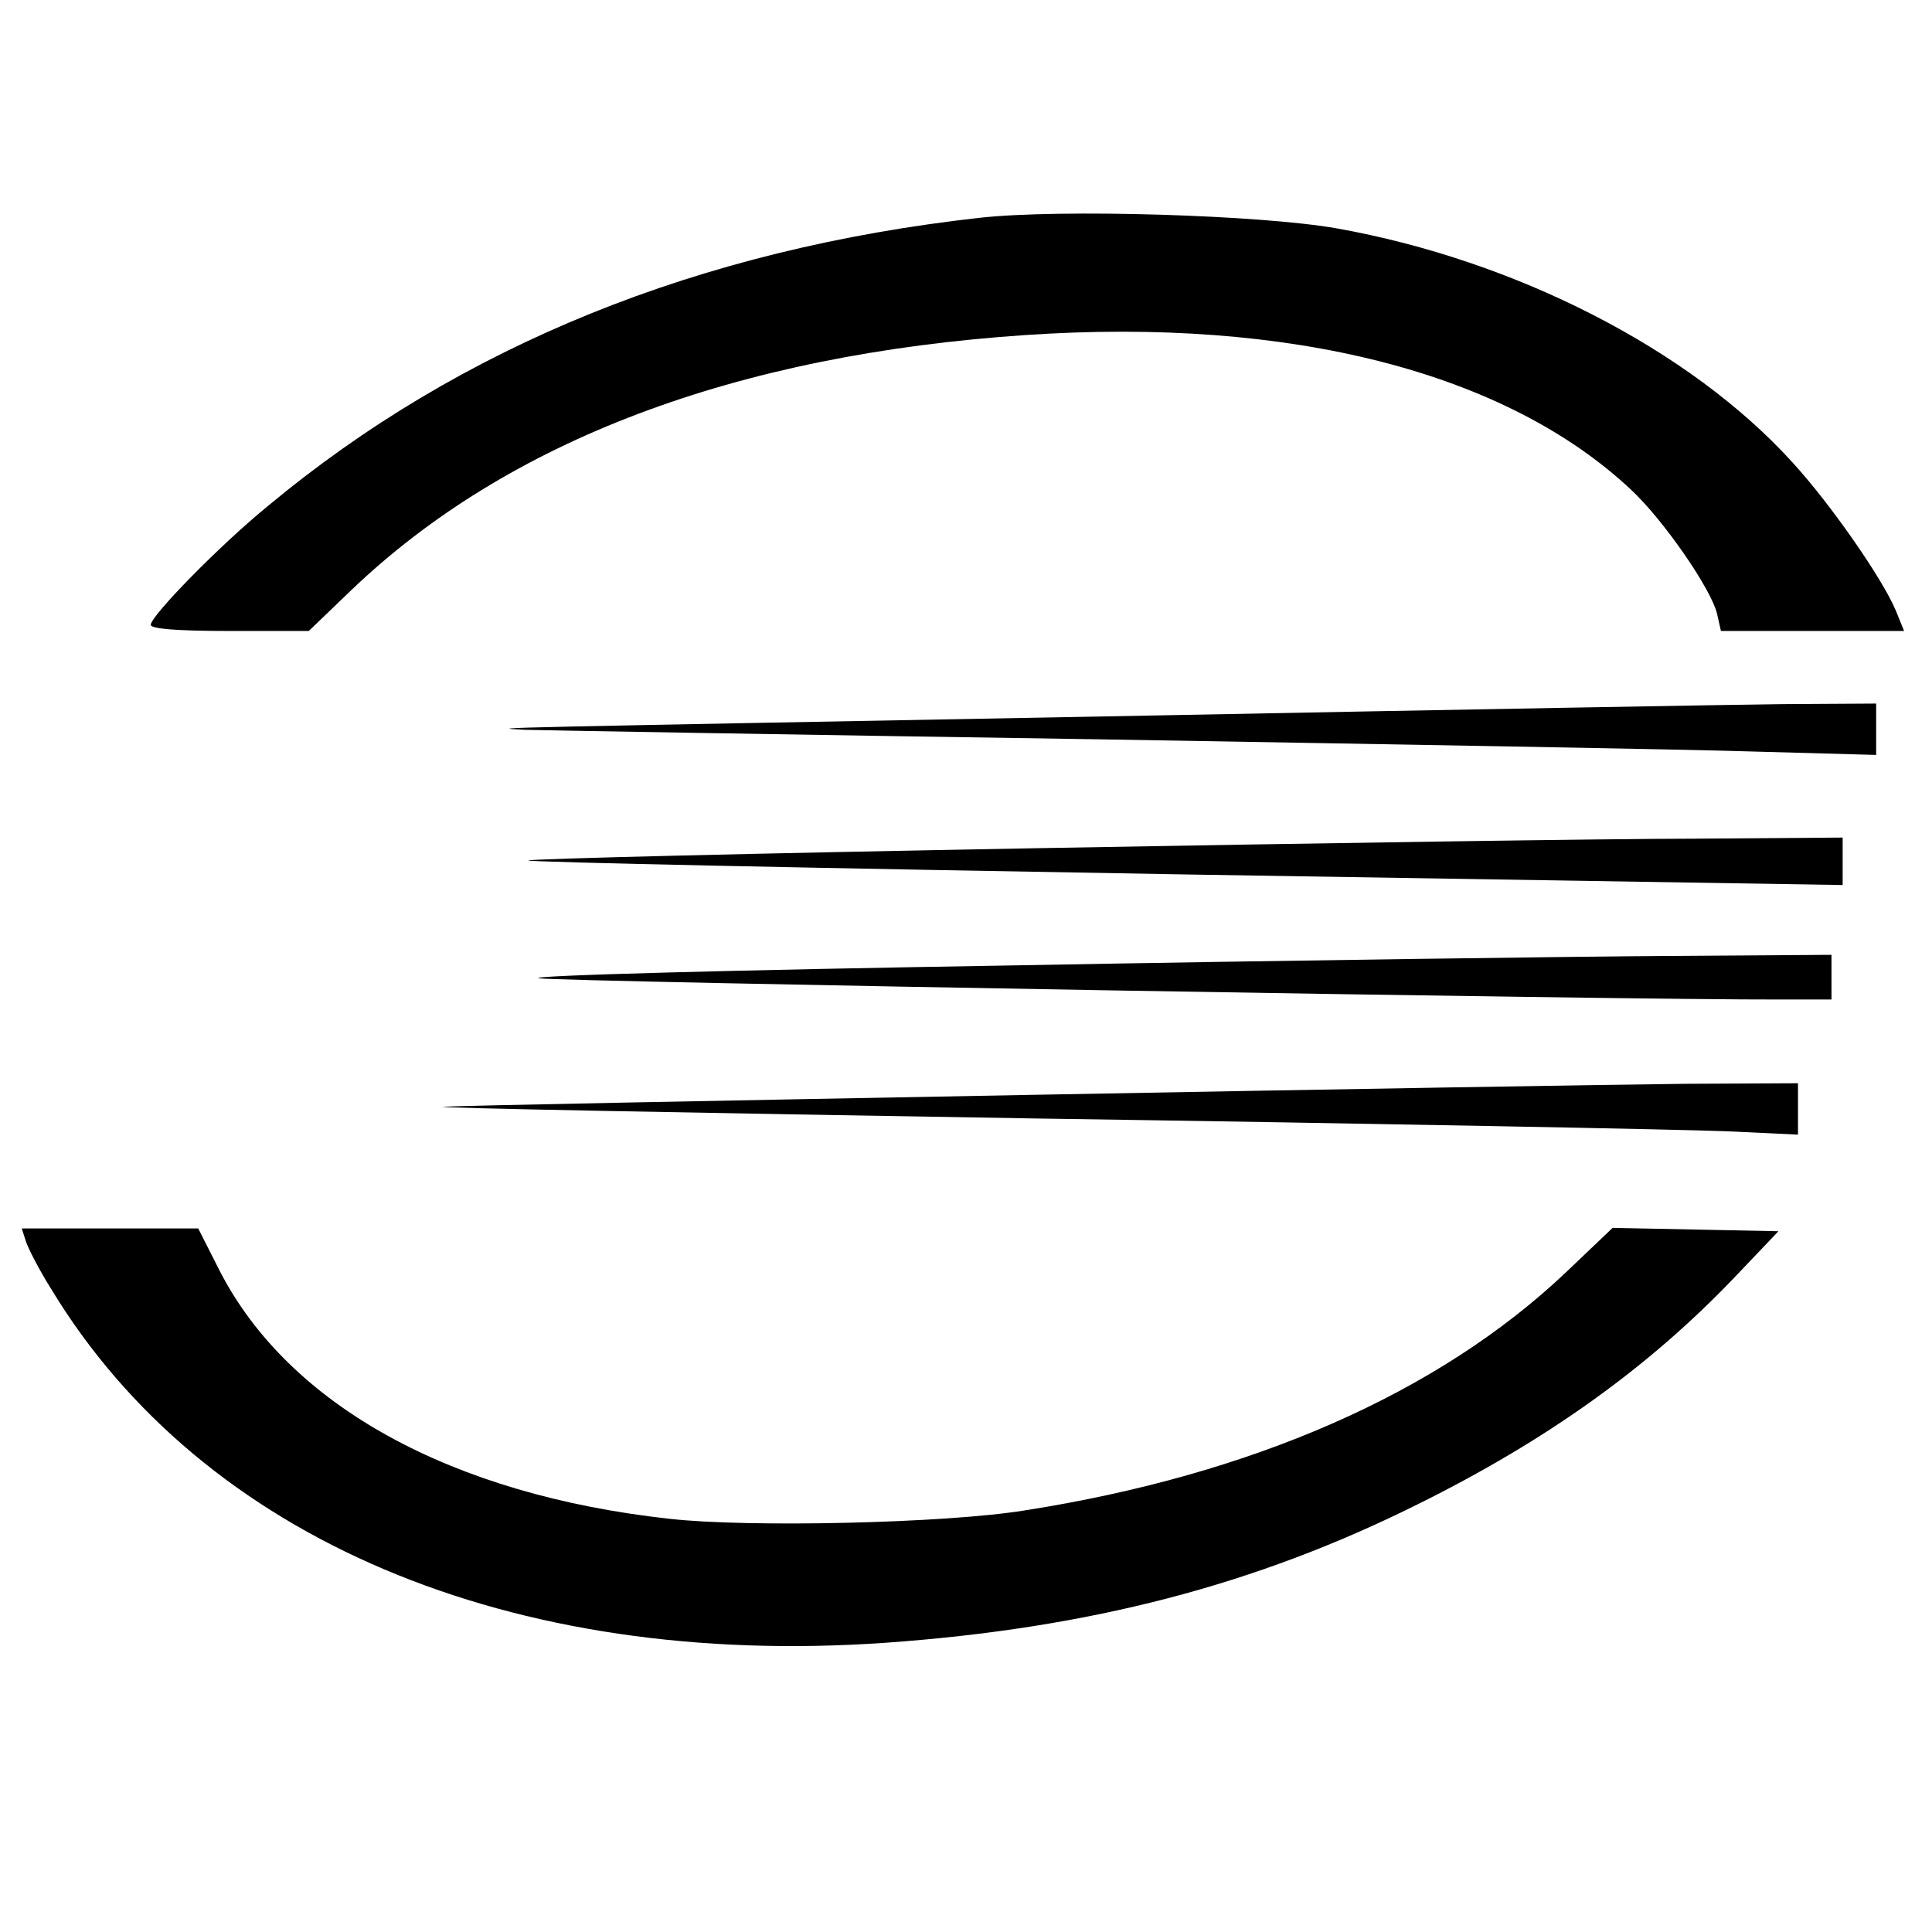
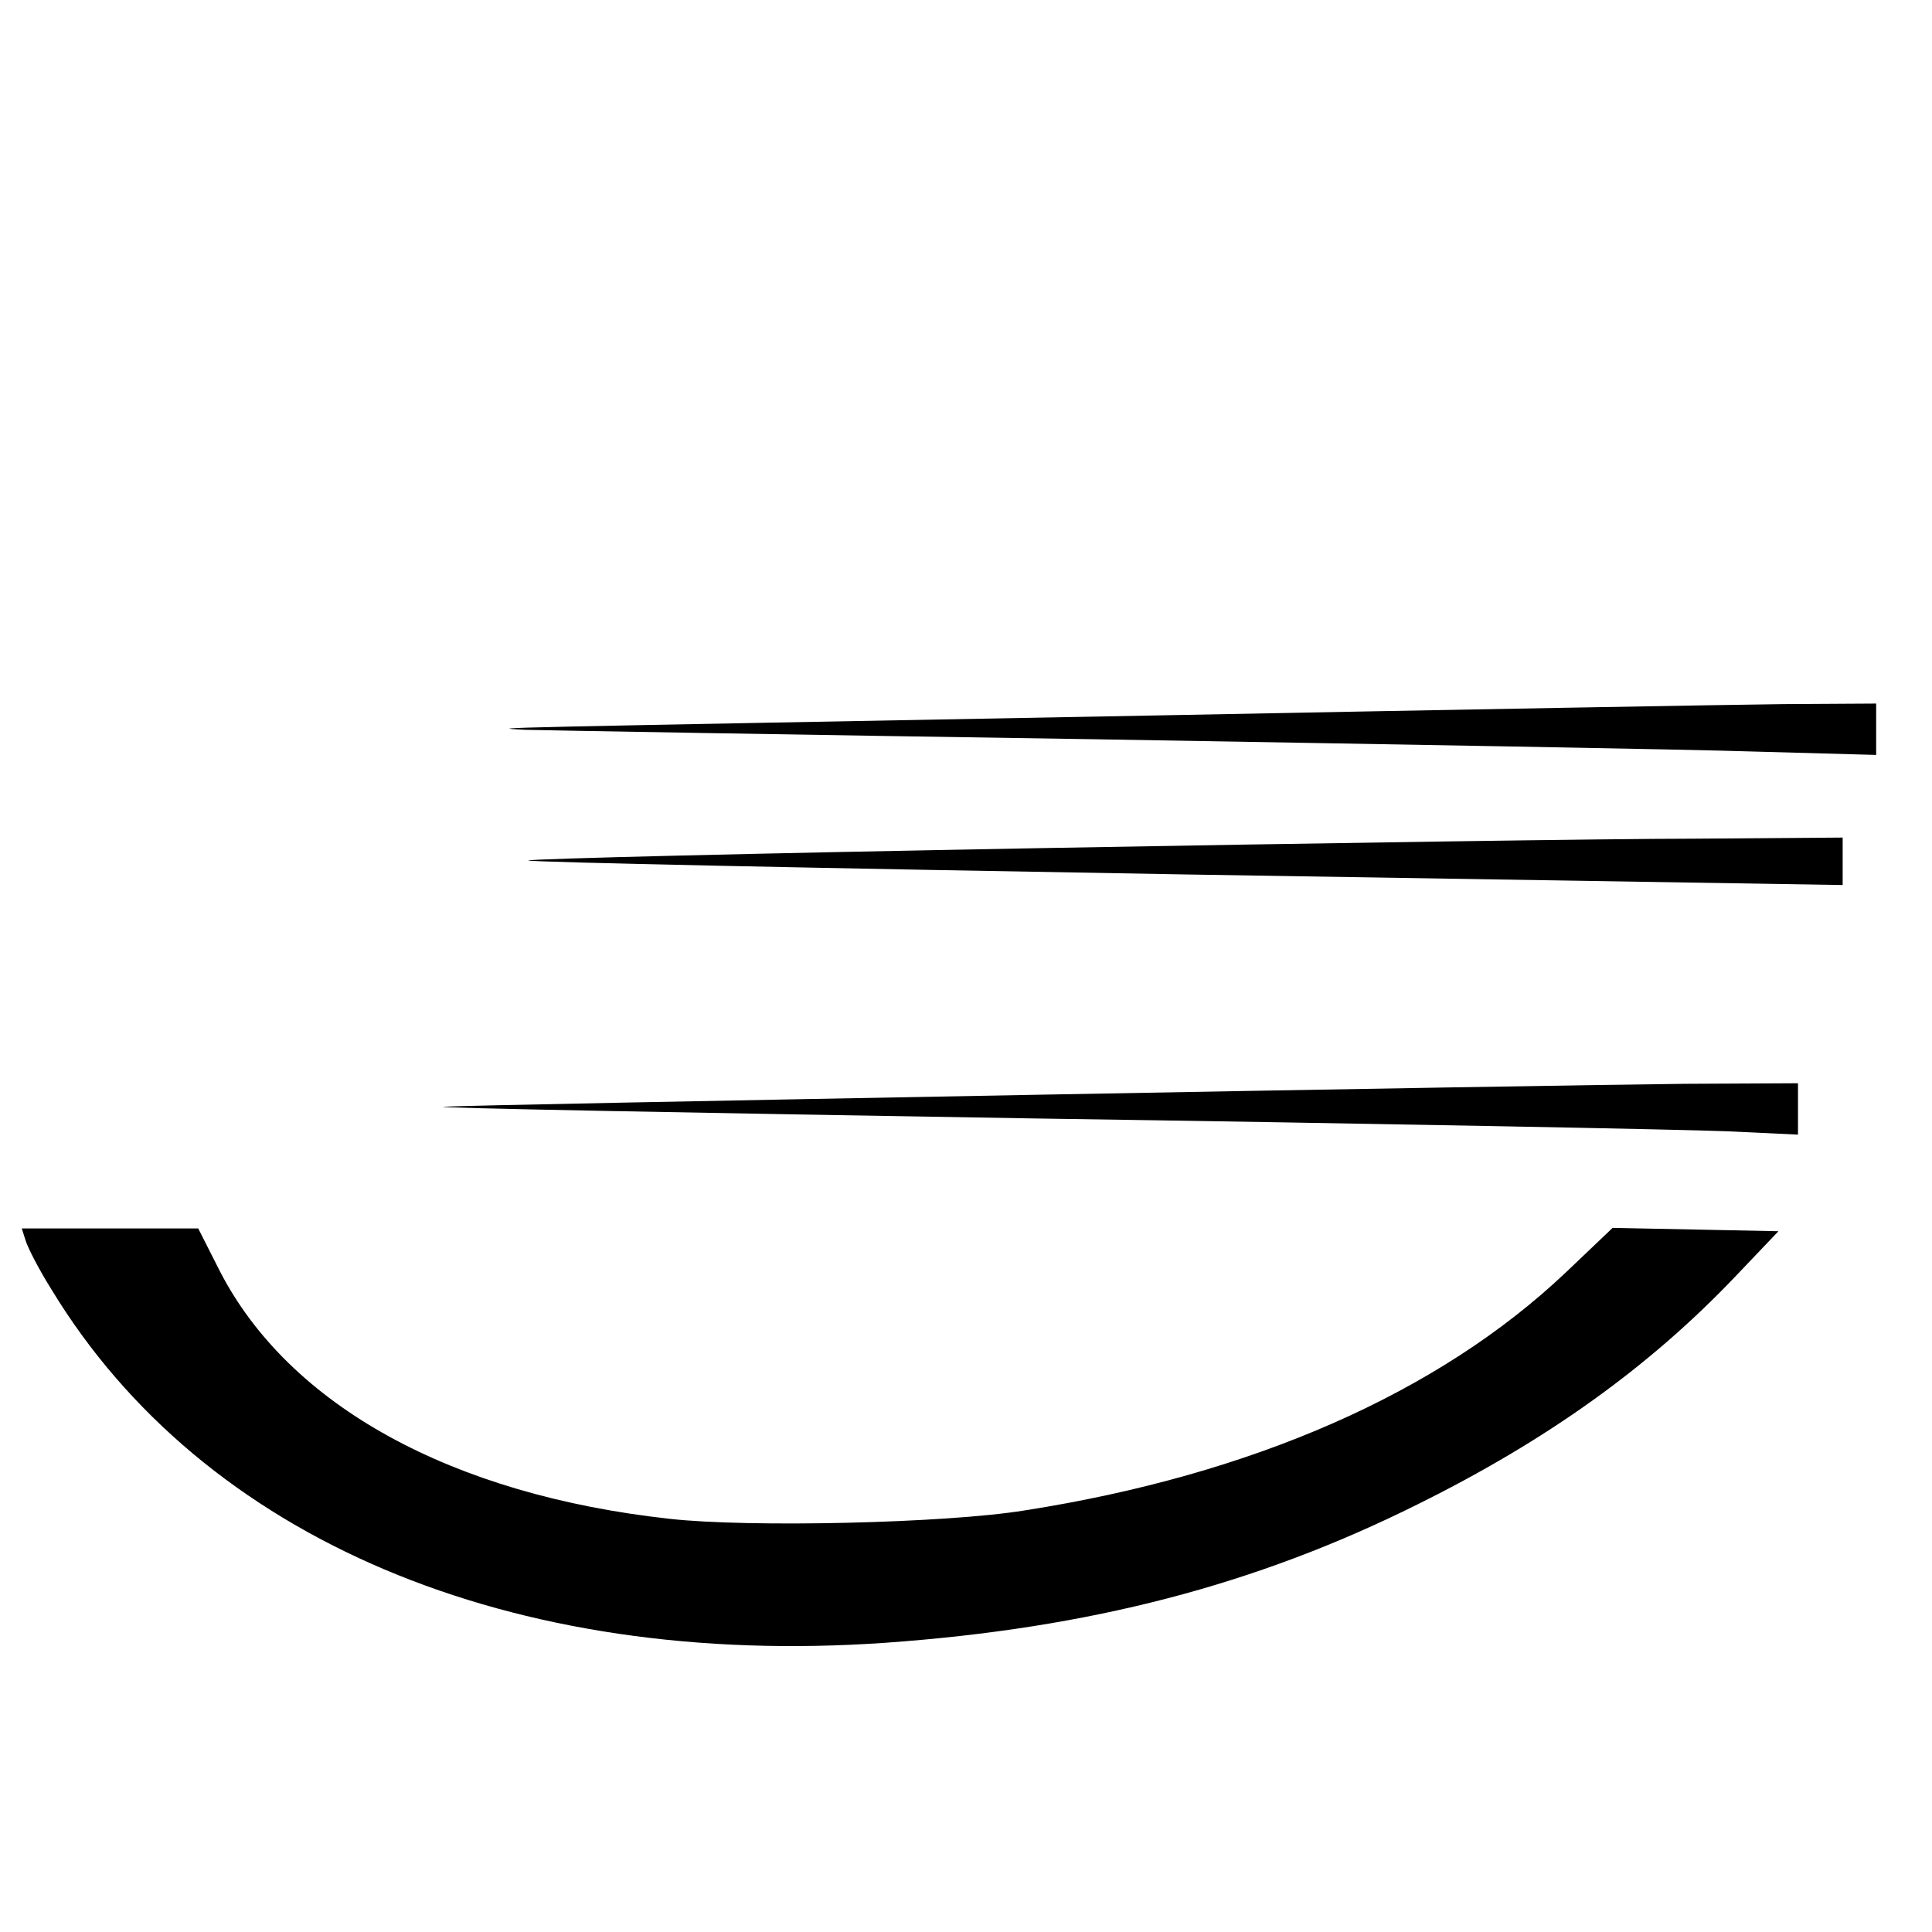
<svg xmlns="http://www.w3.org/2000/svg" version="1.0" width="346pt" height="346pt" viewBox="0 0 346 346" preserveAspectRatio="xMidYMid meet">
  <g transform="translate(0,346) scale(0.1,-0.1)" fill="#000000" stroke="none">
-     <path d="M1755 3070 c-503 -56 -930 -229 -1275 -516 -87 -71 -210 -197 -210 -213 0 -7 45 -11 141 -11 l142 0 76 73 c280 268 688 422 1208 457 473 32 859 -66 1084 -277 59 -55 144 -179 154 -222 l7 -31 164 0 164 0 -15 37 c-24 57 -117 191 -185 265 -183 202 -496 362 -816 419 -135 24 -496 35 -639 19z" />
    <path d="M2085 2179 c-1225 -23 -1221 -22 -1145 -26 36 -1 497 -9 1025 -17 528 -9 1058 -18 1178 -22 l217 -6 0 46 0 46 -167 -1 c-93 -1 -591 -10 -1108 -20z" />
    <path d="M1858 1941 c-498 -9 -909 -19 -912 -22 -3 -3 525 -14 1174 -25 l1180 -19 0 43 0 42 -267 -2 c-148 0 -676 -8 -1175 -17z" />
-     <path d="M1810 1731 c-487 -8 -867 -18 -845 -23 34 -6 1949 -39 2223 -38 l92 0 0 40 0 40 -292 -2 c-161 -1 -691 -8 -1178 -17z" />
    <path d="M1835 1499 c-539 -10 -1007 -19 -1040 -21 -33 -2 442 -11 1055 -21 613 -9 1172 -20 1243 -23 l127 -6 0 46 0 46 -202 -1 c-112 -1 -644 -10 -1183 -20z" />
    <path d="M46 1238 c4 -13 24 -52 46 -87 271 -447 822 -680 1494 -633 365 26 662 103 953 248 232 115 413 245 566 405 l80 84 -148 3 -149 3 -84 -80 c-227 -215 -560 -362 -969 -426 -141 -23 -495 -31 -636 -15 -391 43 -681 203 -805 443 l-39 77 -158 0 -158 0 7 -22z" />
  </g>
</svg>